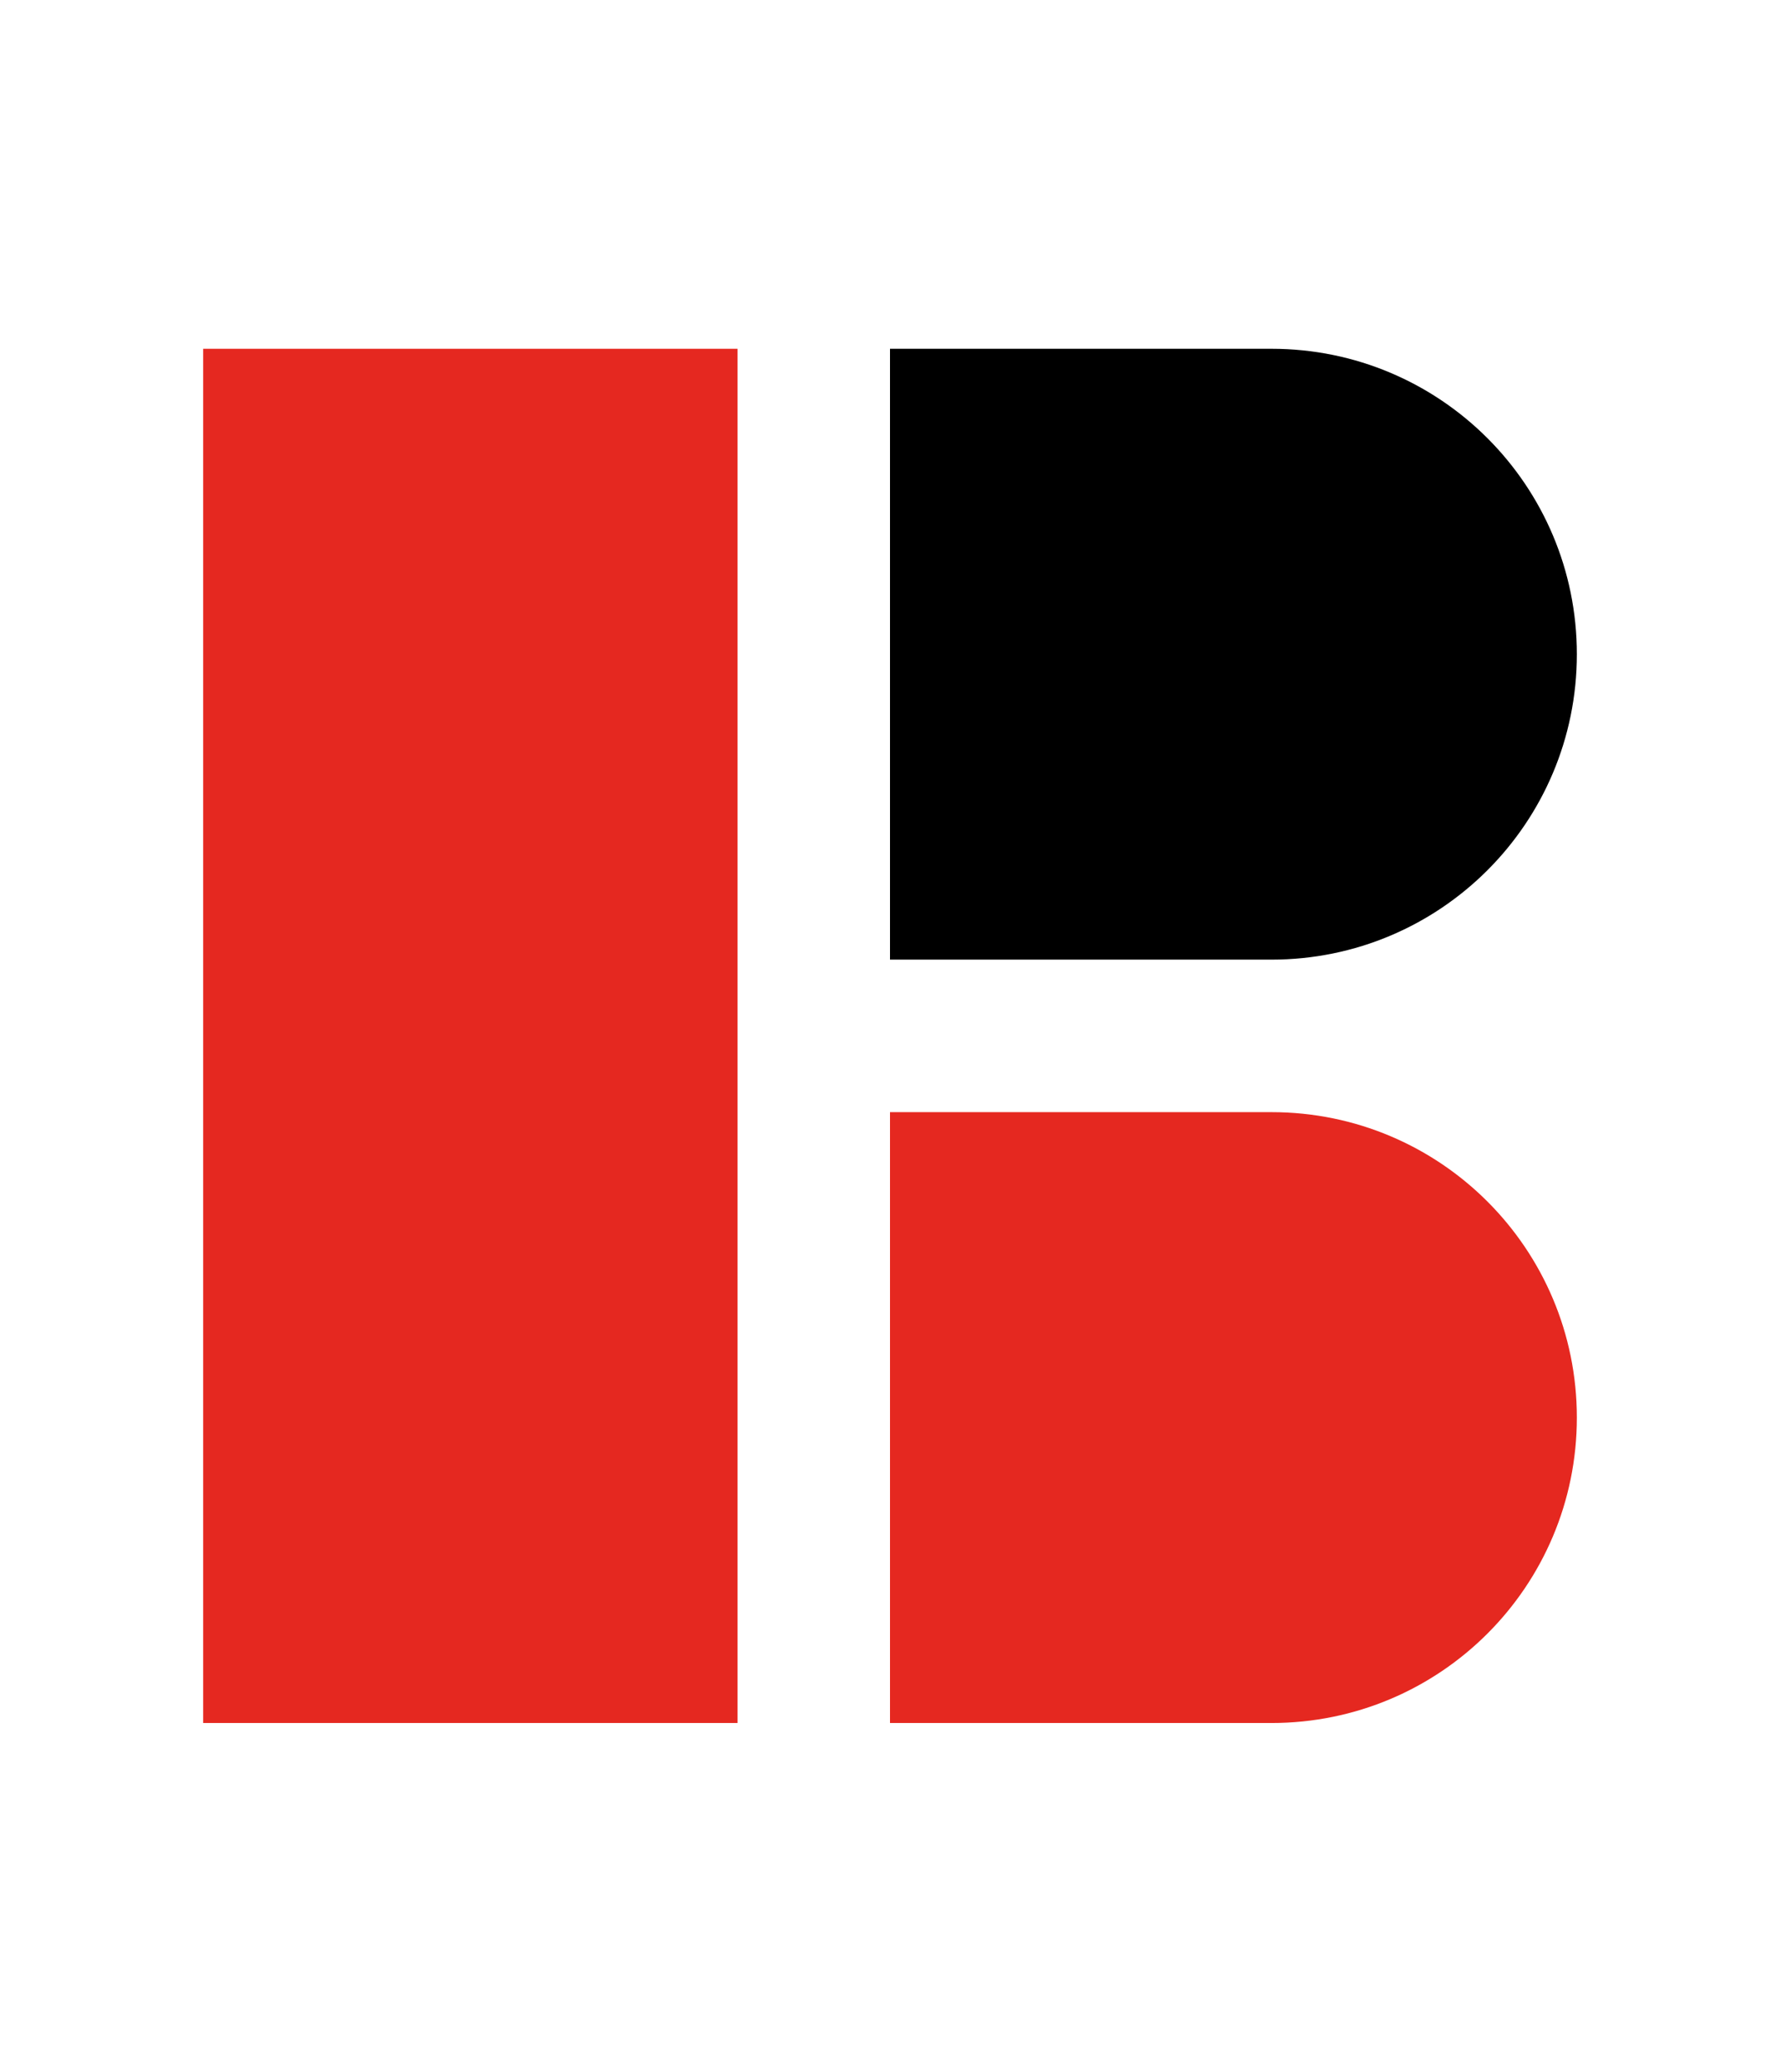
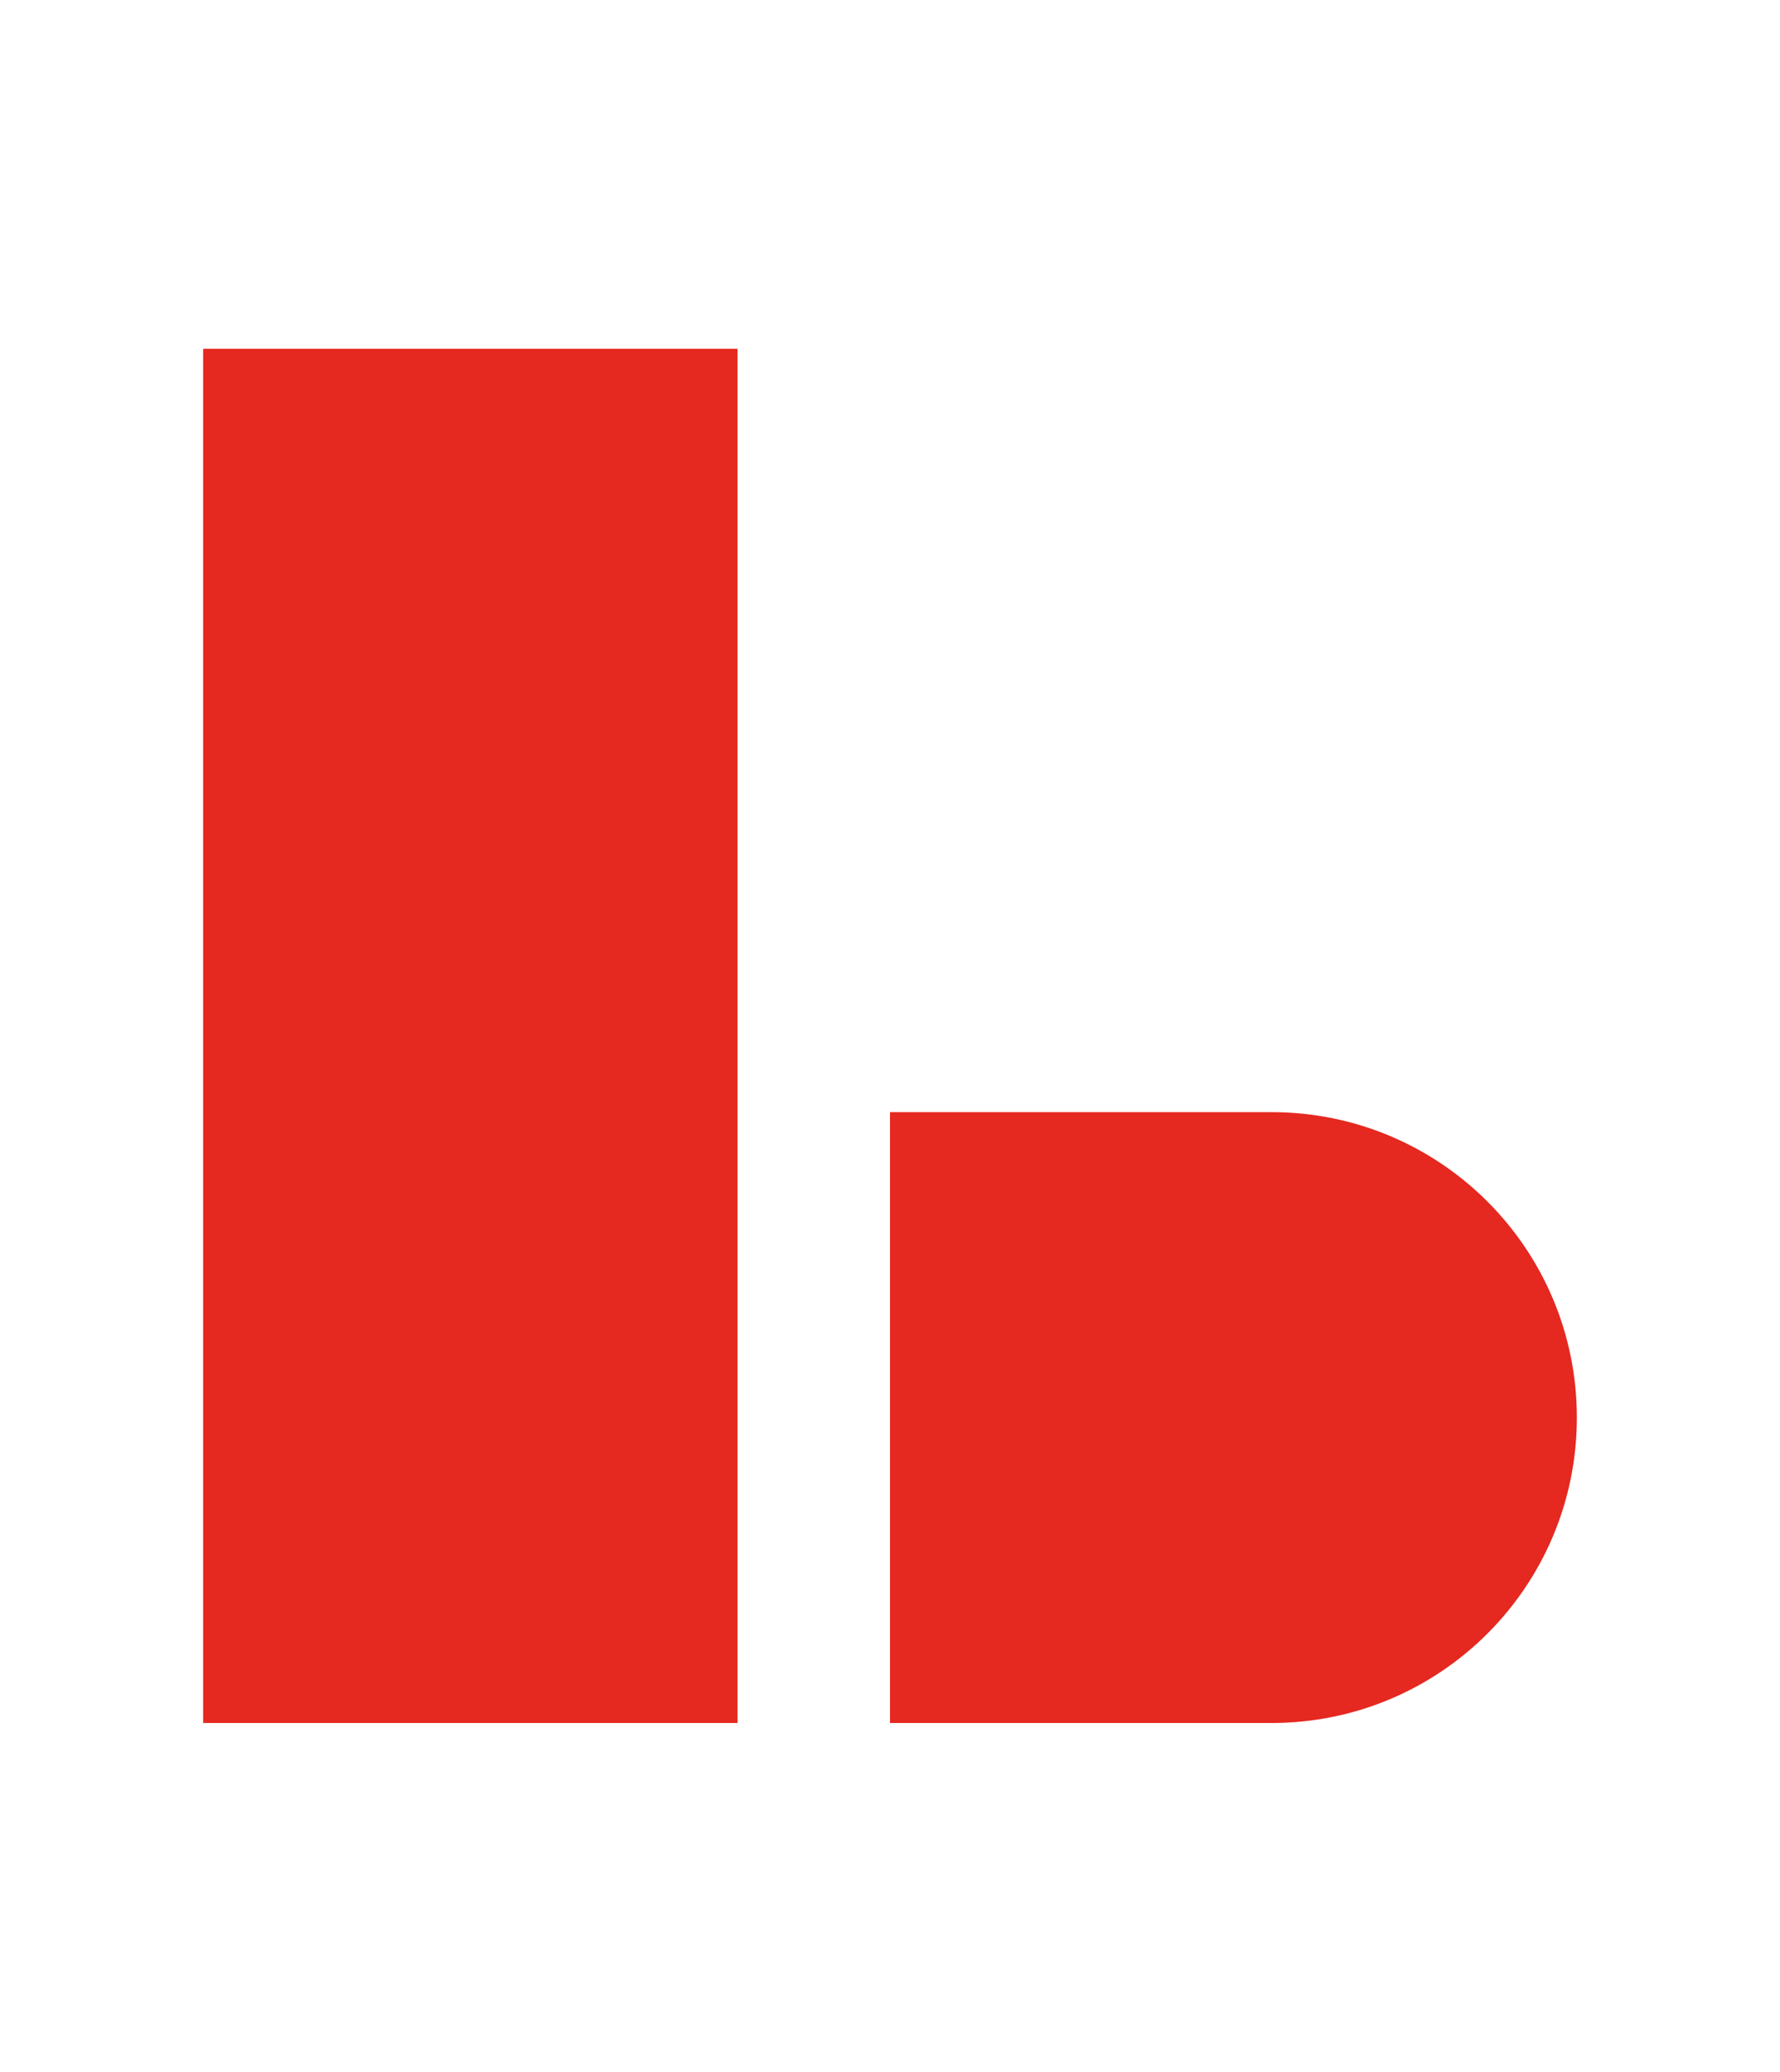
<svg xmlns="http://www.w3.org/2000/svg" version="1.1" width="460" height="535.2">
  <svg version="1.1" width="460" height="535.2">
    <svg id="SvgjsSvg1001" version="1.1" viewBox="0 0 460 535.2">
      <polygon style="fill:rgb(229,40,32);" points="190.6 445.1 52.5 445.1 52.5 90.1 190.6 90.1 190.6 445.1 190.6 445.1" />
-       <path style="fill:rgb(0,0,0);" d="M328.6,247.9h-98.6V90.1h98.6c43.6,0,78.9,35.3,78.9,78.9h0c0,43.6-35.3,78.9-78.9,78.9h0Z" />
      <path style="fill:rgb(229,40,32);" d="M328.6,445.1h-98.6v-157.8h98.6c43.6,0,78.9,35.3,78.9,78.9h0c0,43.6-35.3,78.9-78.9,78.9h0Z" />
    </svg>
    <style>@media (prefers-color-scheme: light) { :root { filter: none; } }
@media (prefers-color-scheme: dark) { :root { filter: none; } }
</style>
  </svg>
  <style>@media (prefers-color-scheme: light) { :root { filter: none; } }
@media (prefers-color-scheme: dark) { :root { filter: none; } }
</style>
</svg>